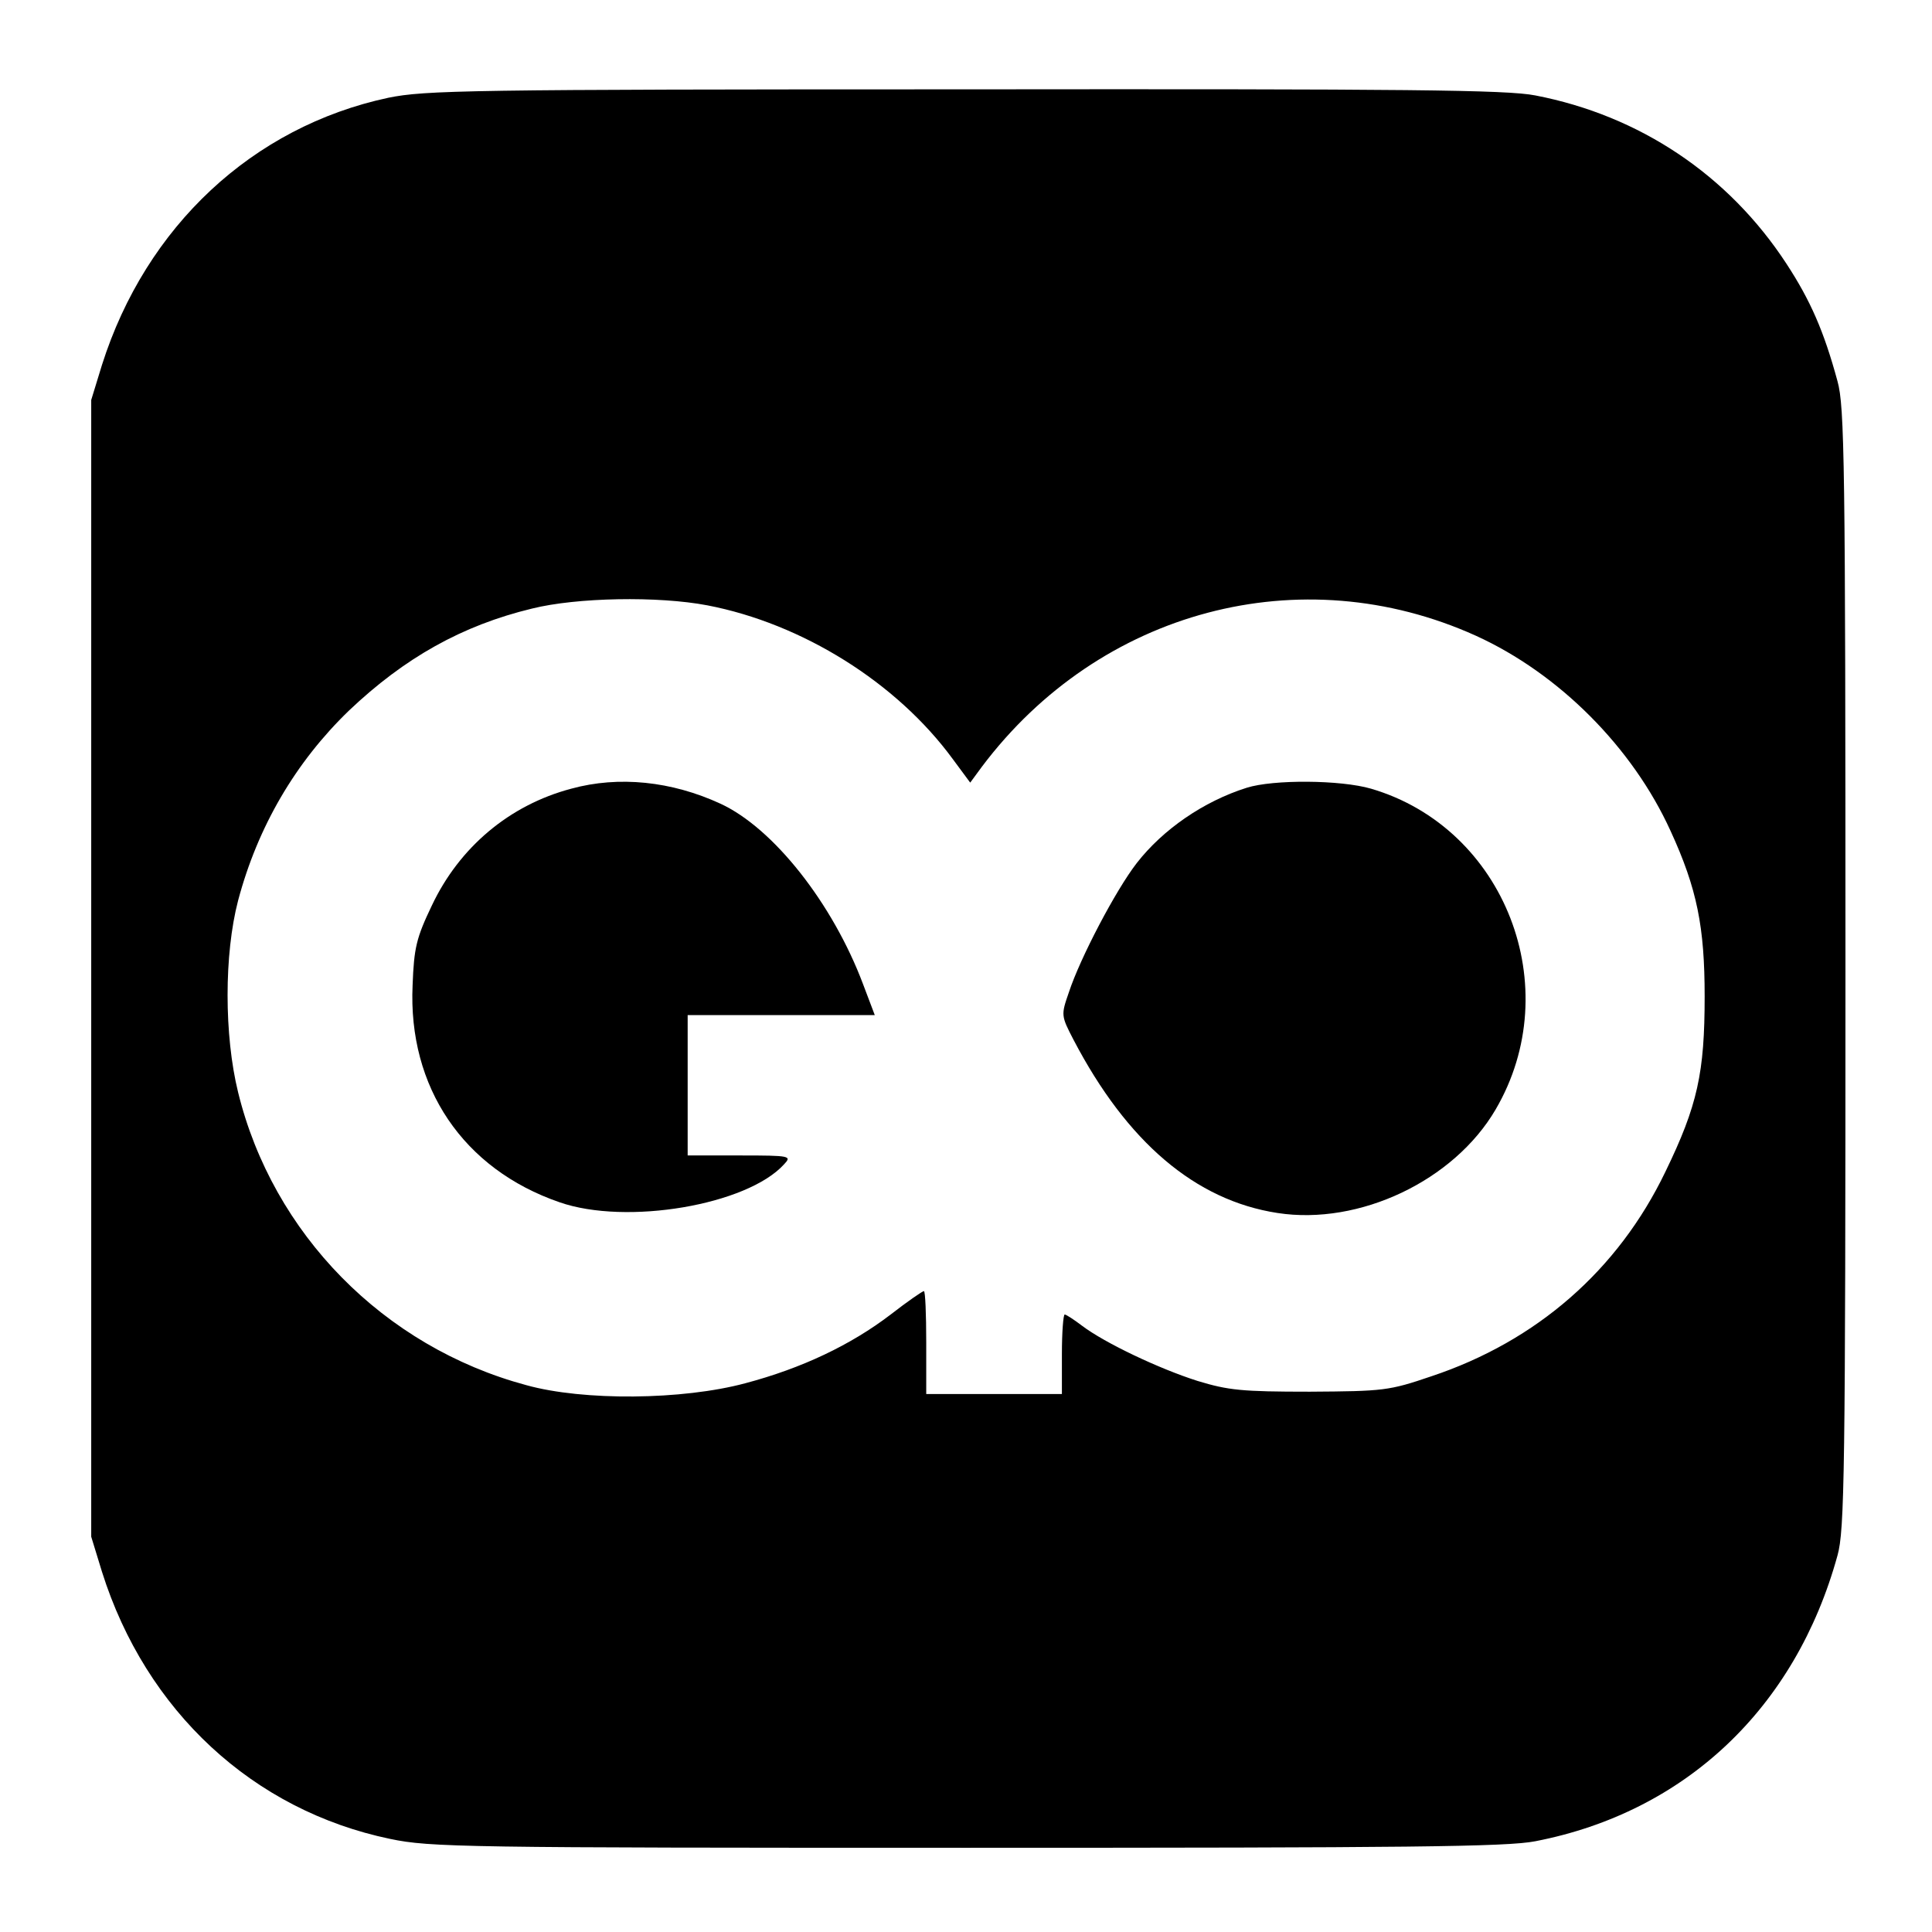
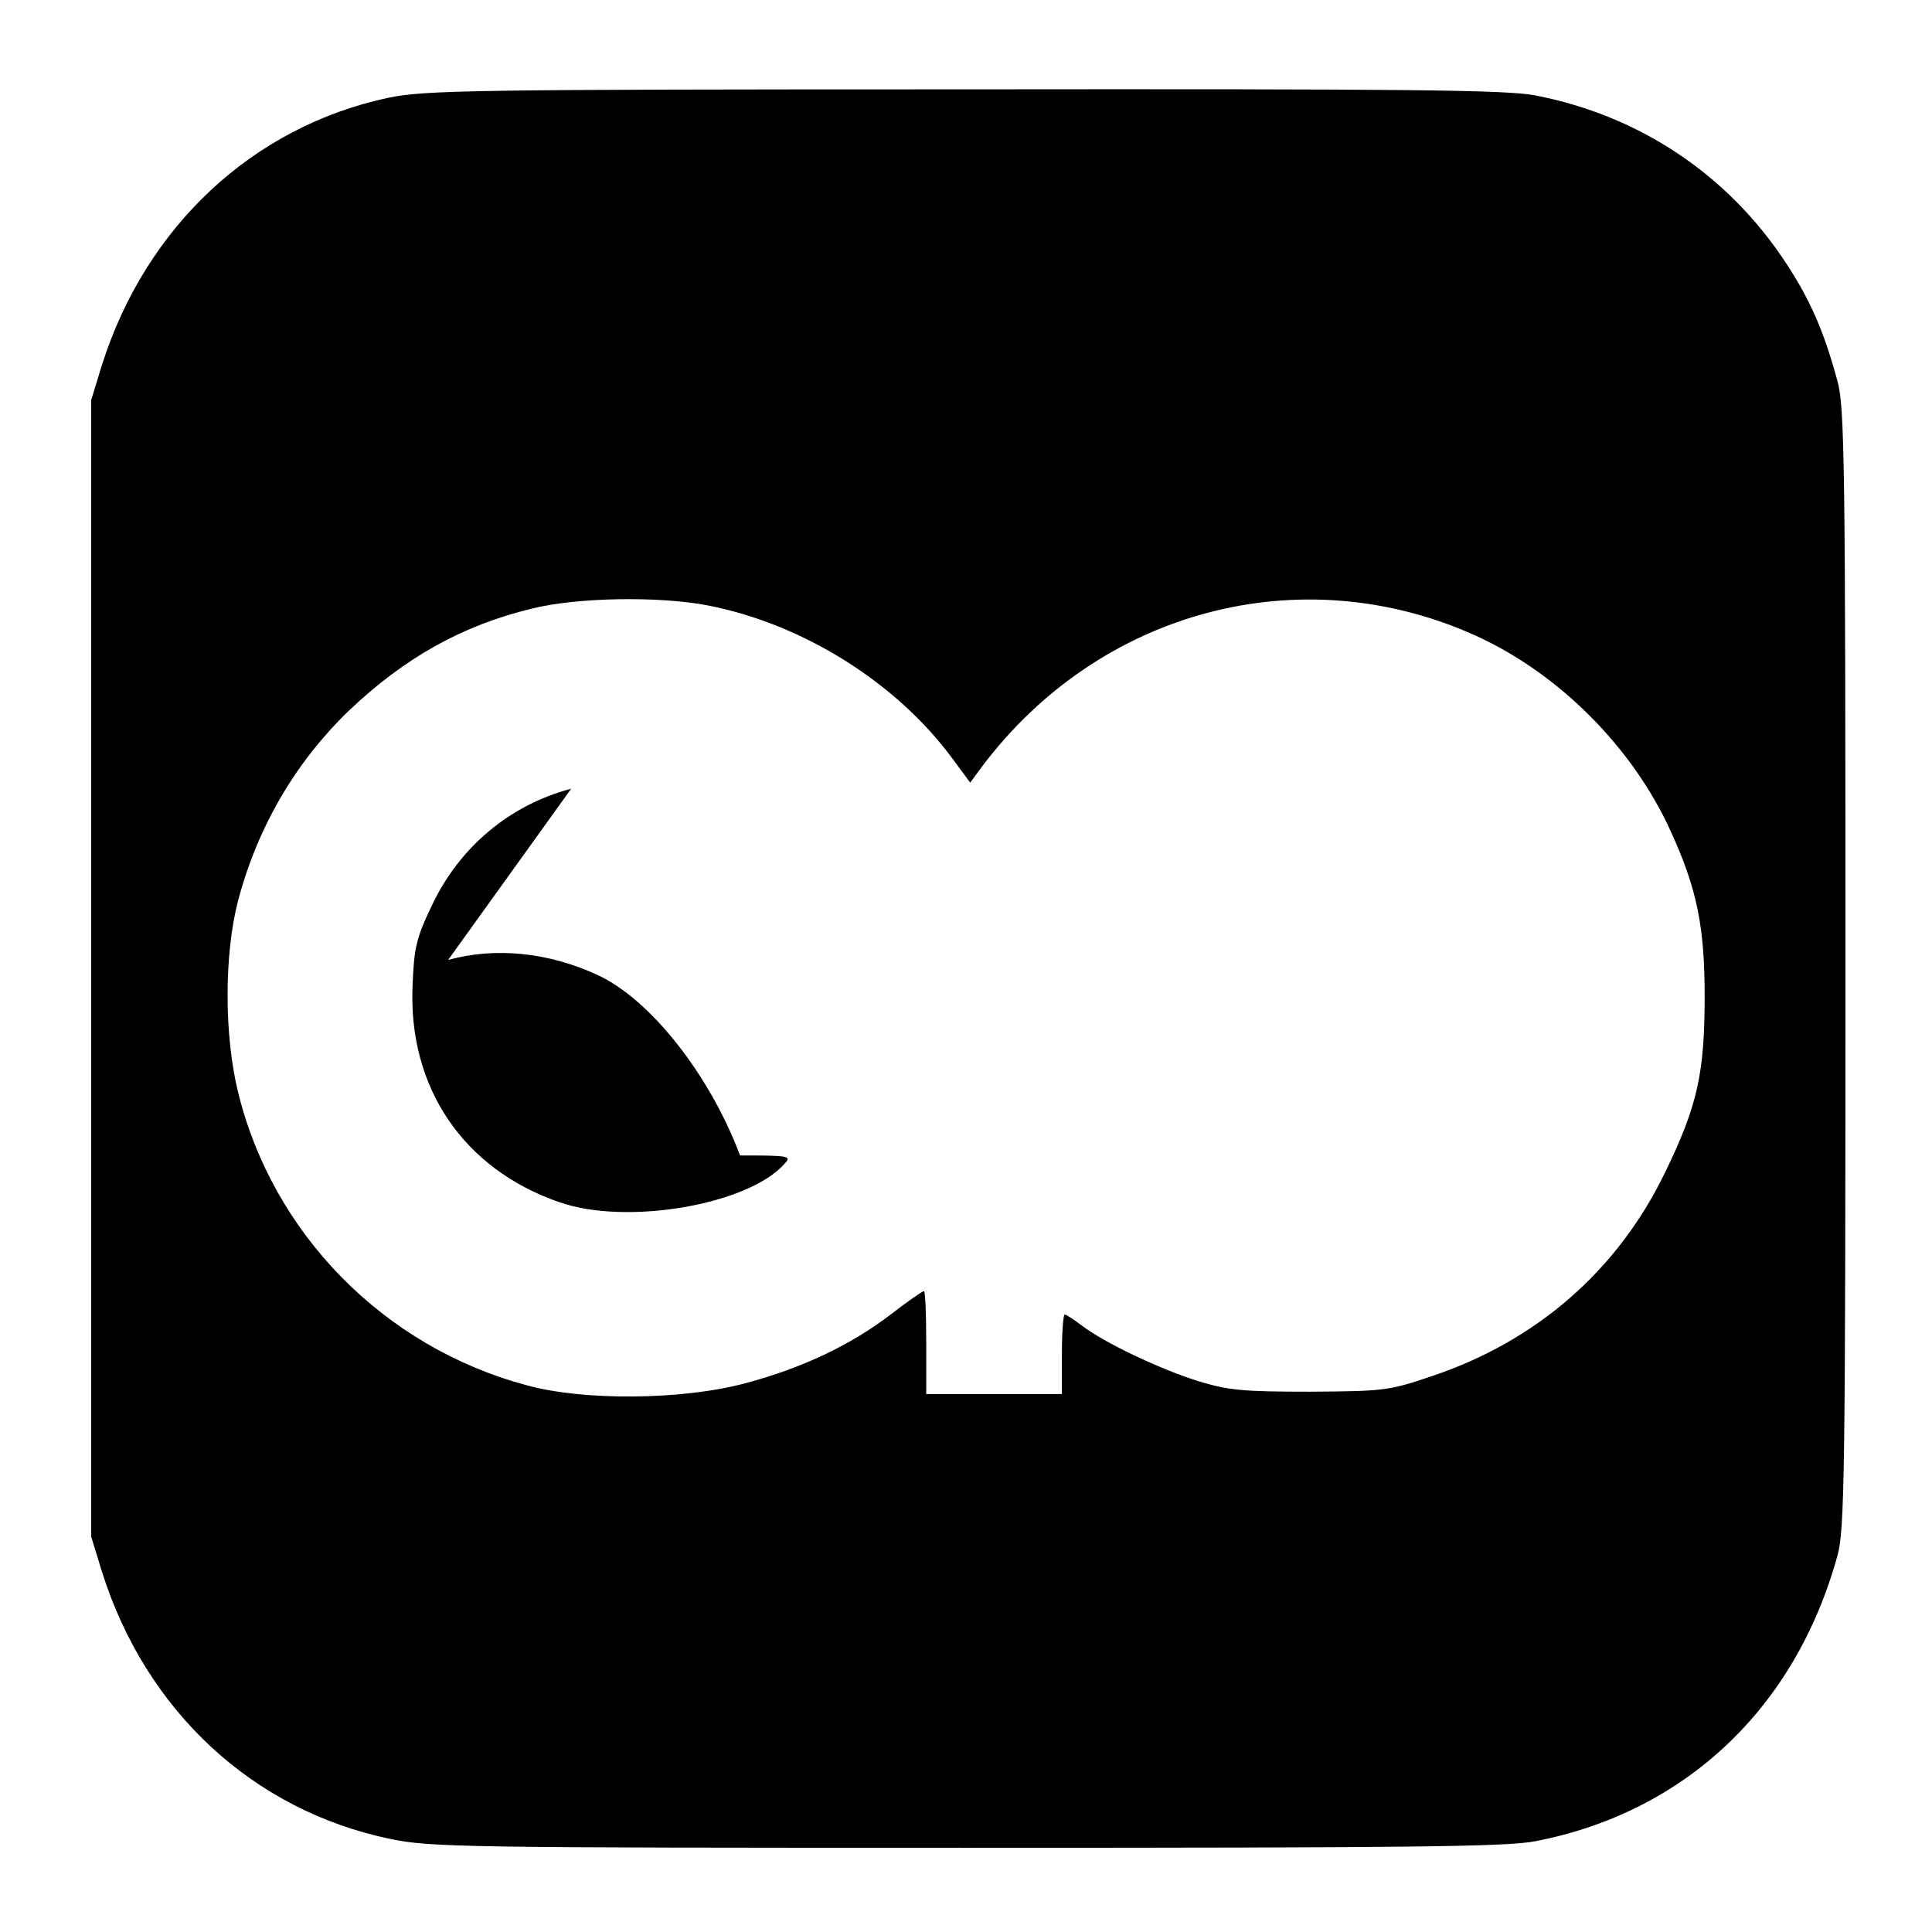
<svg xmlns="http://www.w3.org/2000/svg" version="1.0" width="413pt" height="413pt" viewBox="0 0 413 413" preserveAspectRatio="xMidYMid meet">
  <g transform="translate(0,413) scale(0.1,-0.1)" fill="#000000" stroke="none">
    <path d="M830 3921 c-290 -62 -518 -275 -612 -571 l-23 -75 0 -1215 0 -1215 23 -75 c94 -298 323 -510 616 -571 86 -18 157 -19 1233 -19 943 0 1154 2 1215 14 320 62 556 284 646 611 15 54 17 170 17 1255 0 1085 -2 1201 -17 1255 -29 107 -58 173 -109 251 -124 190 -314 317 -537 360 -61 12 -271 14 -1220 13 -1065 0 -1153 -2 -1232 -18z m682 -1085 c203 -39 405 -165 525 -329 l37 -50 25 34 c252 335 682 449 1056 280 178 -81 335 -239 416 -417 57 -124 73 -206 73 -354 0 -163 -15 -233 -84 -375 -101 -210 -275 -362 -500 -437 -91 -31 -102 -32 -260 -33 -146 0 -174 3 -240 23 -82 26 -198 81 -247 118 -17 13 -34 24 -37 24 -3 0 -6 -38 -6 -85 l0 -85 -145 0 -145 0 0 110 c0 61 -2 110 -5 110 -3 0 -35 -22 -71 -50 -85 -65 -190 -115 -311 -147 -134 -36 -346 -38 -468 -4 -305 82 -542 324 -616 626 -30 122 -30 295 0 410 42 158 123 296 237 406 119 113 242 182 391 218 96 24 270 27 375 7z" />
-     <path d="M1221 2444 c-132 -35 -239 -125 -298 -250 -33 -69 -38 -90 -41 -170 -10 -218 108 -393 314 -464 143 -50 401 -6 480 81 17 18 14 19 -94 19 l-112 0 0 150 0 150 200 0 200 0 -25 66 c-65 173 -192 334 -305 386 -104 48 -217 60 -319 32z" />
-     <path d="M2665 2446 c-92 -29 -179 -89 -235 -161 -45 -58 -121 -203 -145 -276 -17 -49 -17 -50 10 -102 114 -218 260 -343 436 -370 175 -27 377 69 466 221 153 261 20 602 -266 686 -65 19 -209 20 -266 2z" />
+     <path d="M1221 2444 c-132 -35 -239 -125 -298 -250 -33 -69 -38 -90 -41 -170 -10 -218 108 -393 314 -464 143 -50 401 -6 480 81 17 18 14 19 -94 19 c-65 173 -192 334 -305 386 -104 48 -217 60 -319 32z" />
  </g>
</svg>